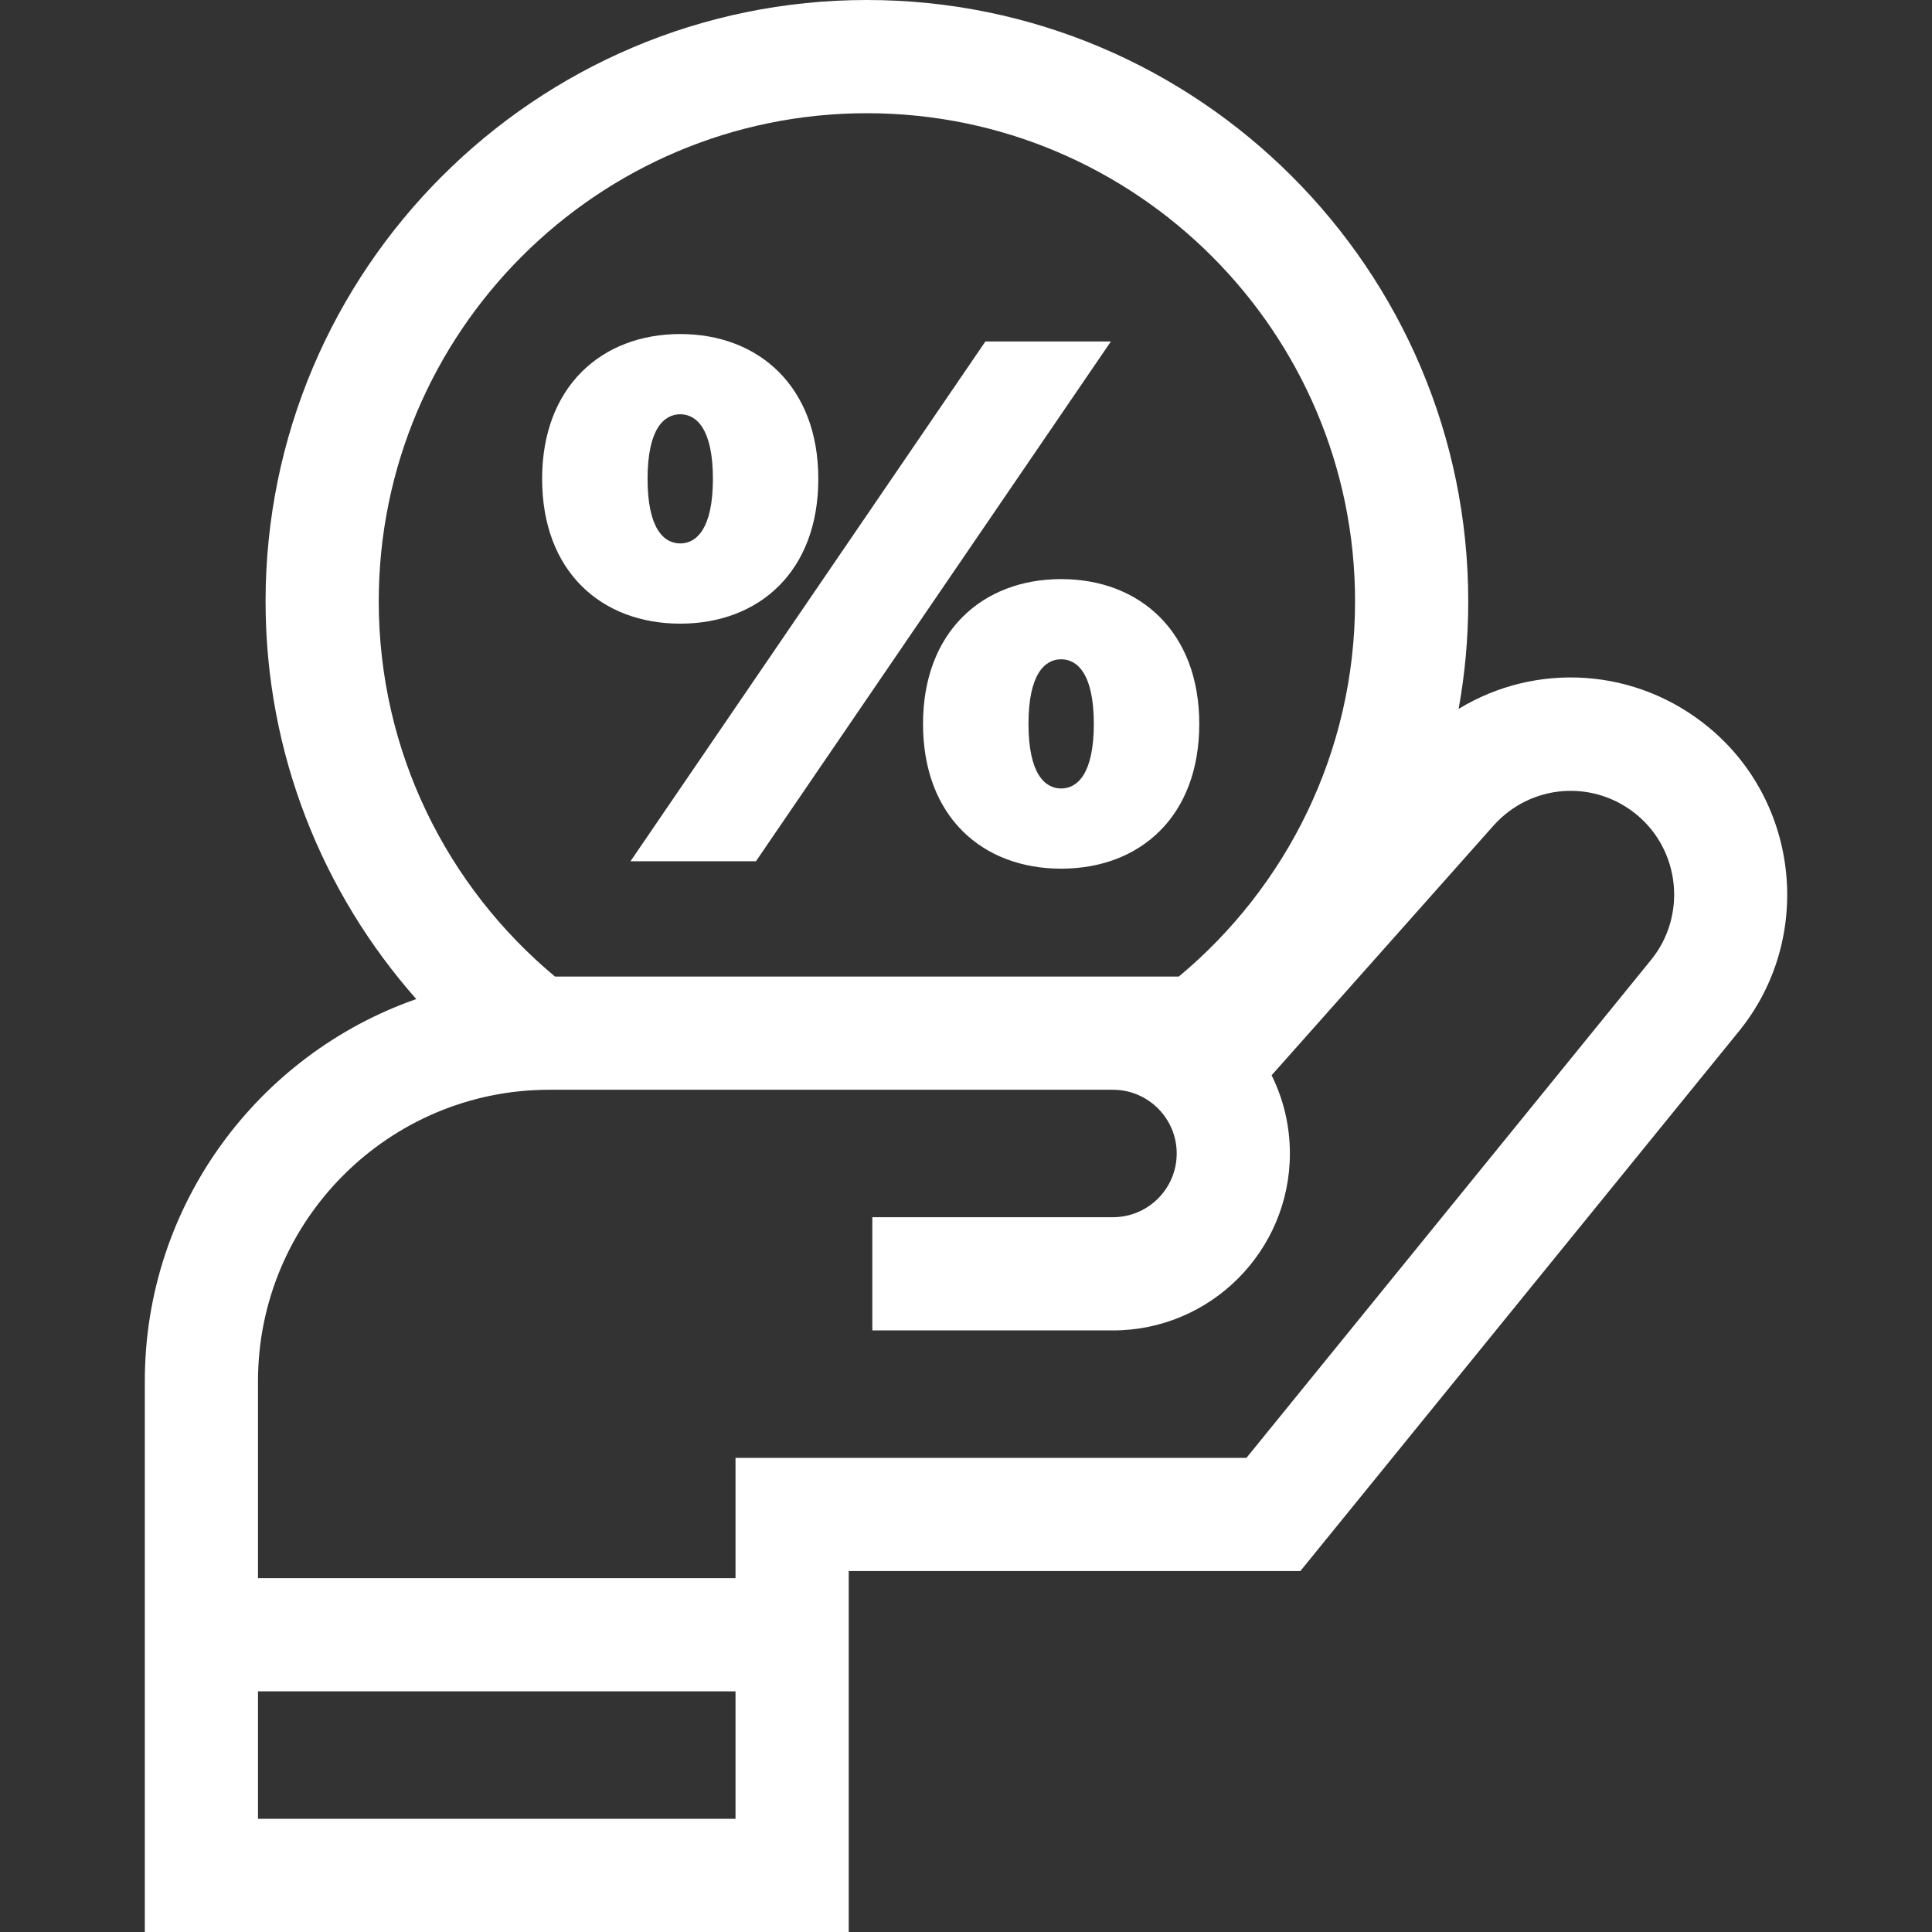
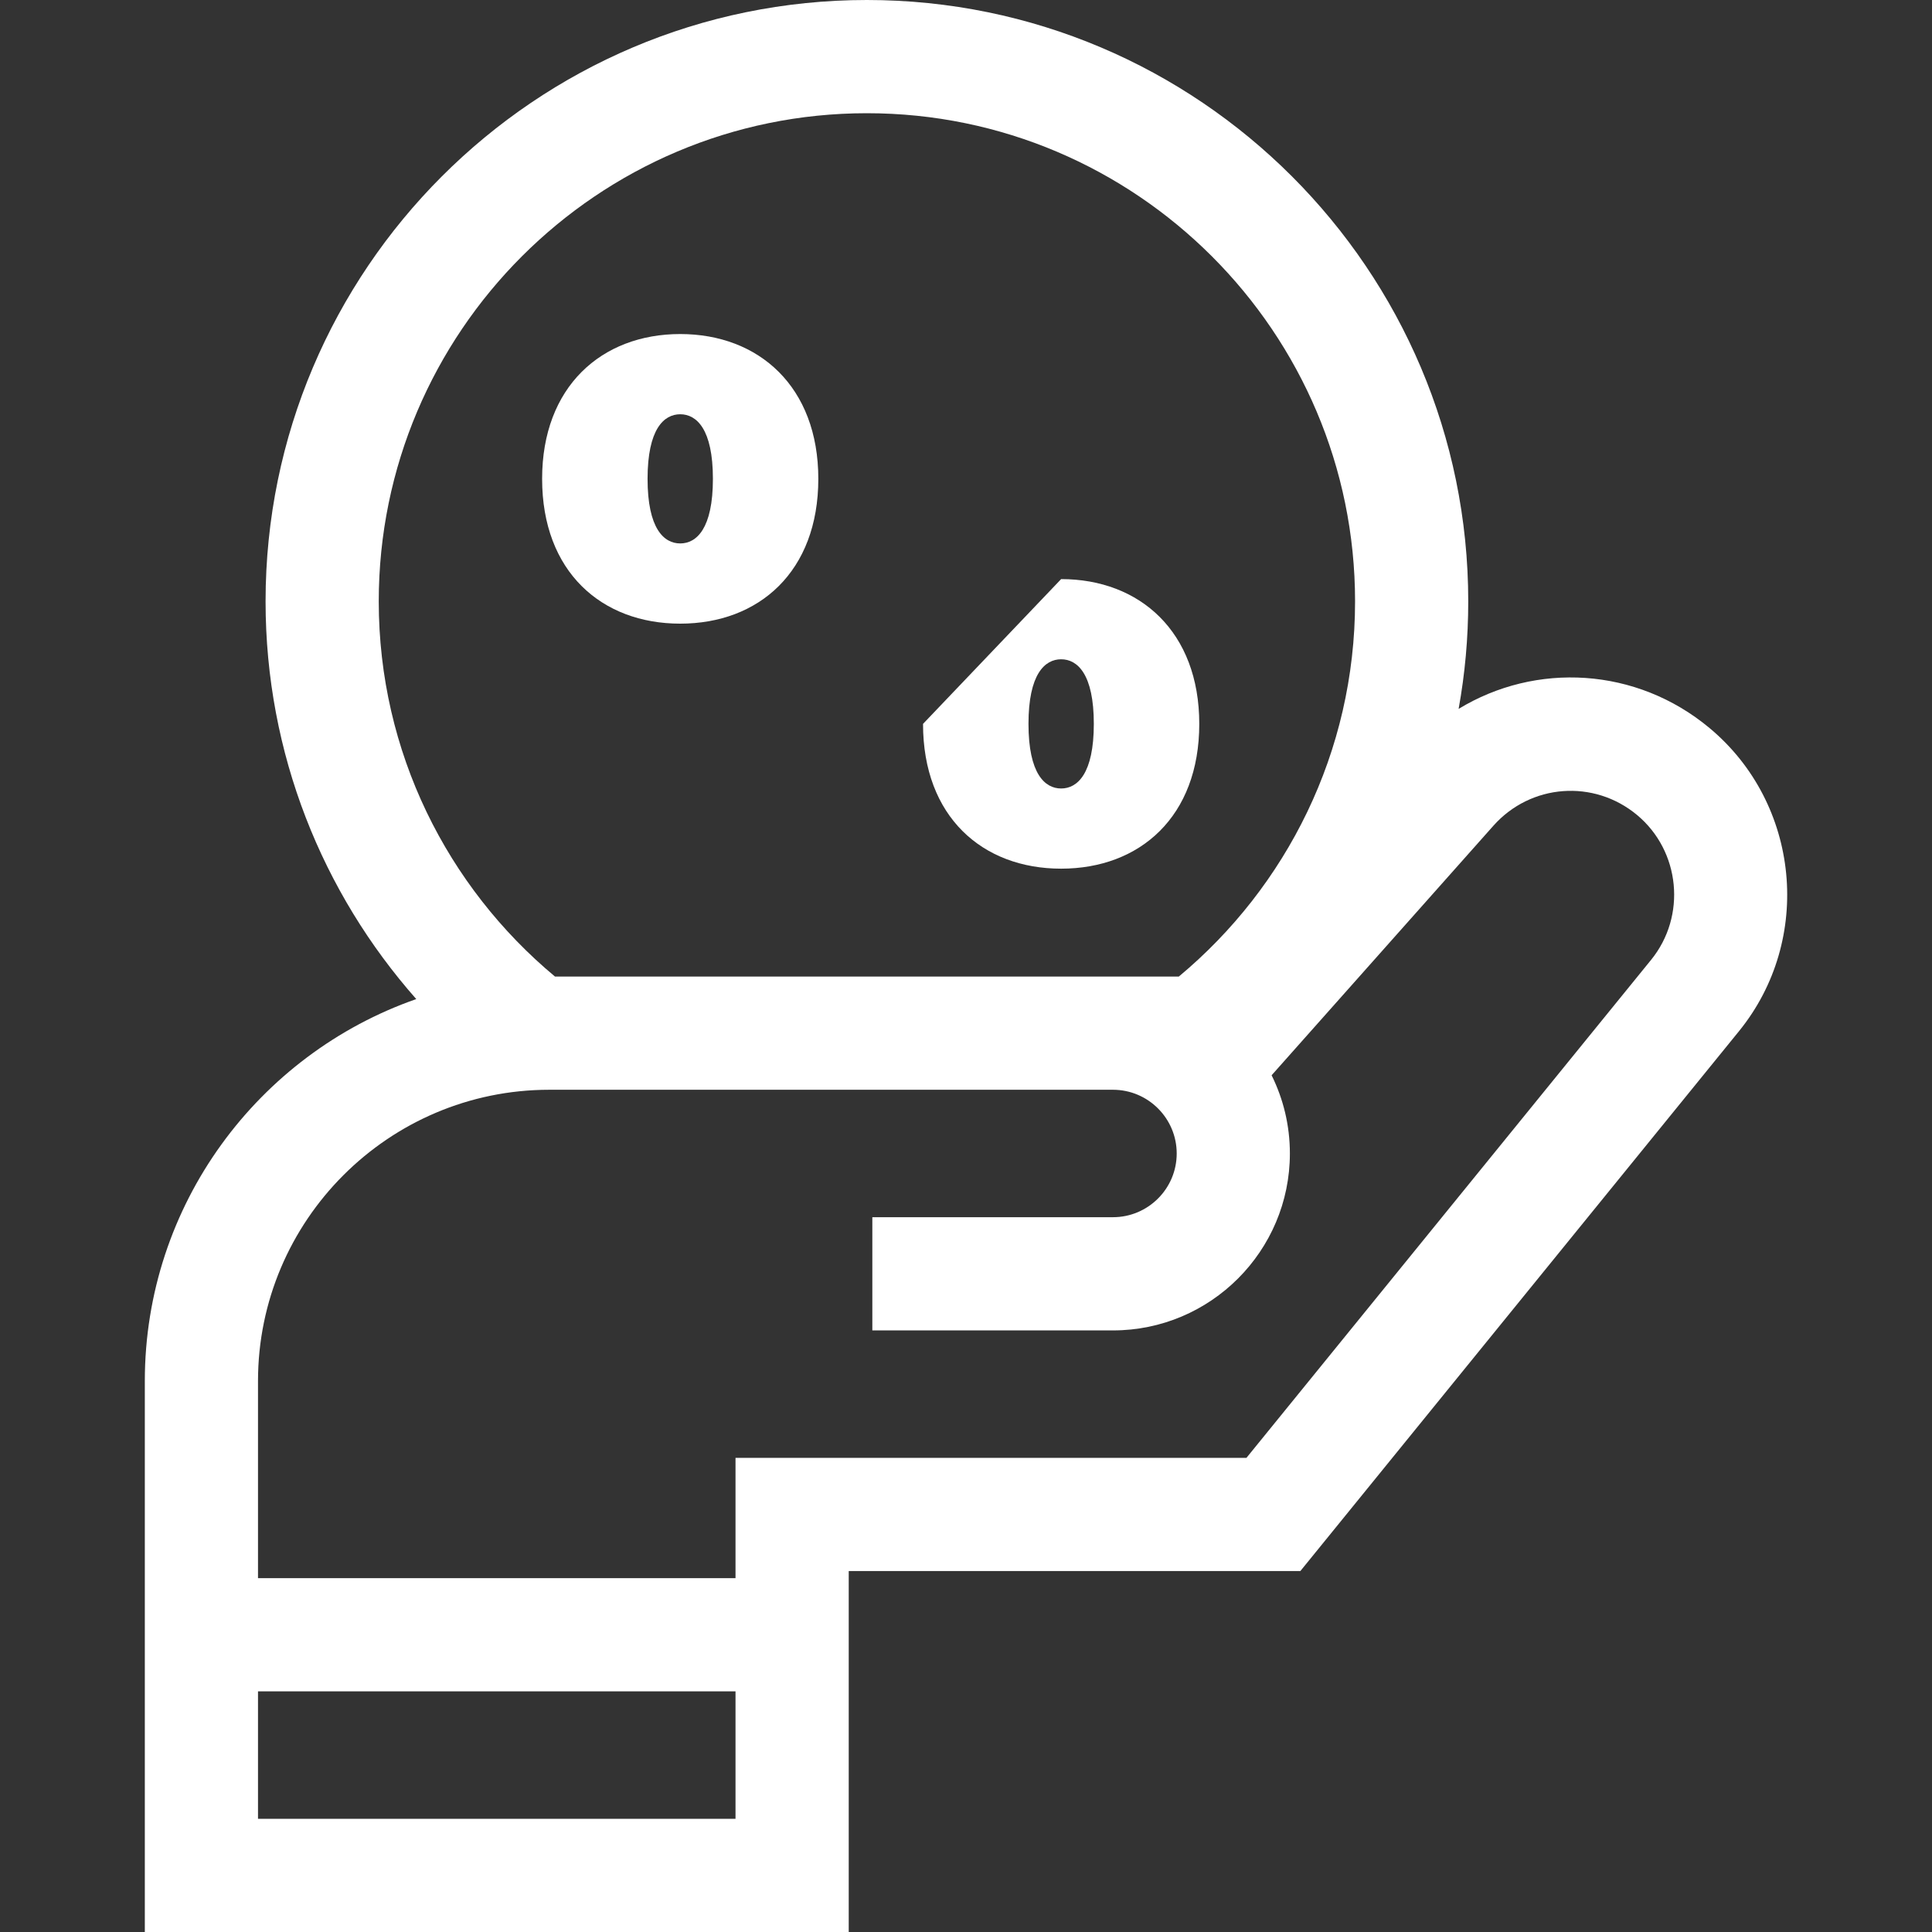
<svg xmlns="http://www.w3.org/2000/svg" width="50" height="50" viewBox="0 0 50 50" fill="none">
  <rect x="0" y="0" width="50" height="50" fill="#333333" stroke="none" />
  <path d="M44.242 18.841C42.347 17.262 39.745 17.13 37.749 18.346C37.913 17.442 37.998 16.513 37.998 15.563C37.998 6.982 31.017 0 22.435 0C13.854 0 6.873 6.982 6.873 15.563C6.873 19.506 8.347 23.11 10.773 25.856C6.687 27.283 3.748 31.176 3.748 35.742V50H21.965V40.659H33.653L45.005 26.687C46.931 24.316 46.589 20.797 44.242 18.841ZM19.035 37.729V40.843H6.677V35.742C6.677 31.585 10.059 28.203 14.216 28.203H28.804C29.713 28.203 30.453 28.943 30.453 29.852C30.453 30.762 29.713 31.501 28.804 31.501H22.576V34.431H28.804C31.328 34.431 33.382 32.377 33.382 29.852C33.382 29.126 33.212 28.439 32.909 27.828L38.649 21.37C39.616 20.283 41.249 20.161 42.367 21.092C43.488 22.026 43.651 23.707 42.731 24.84L32.258 37.729H19.035V37.729ZM19.035 47.07H6.677V43.772H19.035V47.07ZM22.435 2.93C29.401 2.93 35.069 8.597 35.069 15.563C35.069 19.462 33.293 22.954 30.507 25.274H14.364C11.578 22.954 9.802 19.462 9.802 15.563C9.802 8.597 15.469 2.93 22.435 2.93Z" fill="white" />
  <path d="M17.604 16.14C19.641 16.14 21.178 14.794 21.178 12.392C21.178 10.01 19.641 8.645 17.604 8.645C15.567 8.645 14.03 10.01 14.03 12.392C14.03 14.794 15.567 16.14 17.604 16.14ZM17.604 10.721C18.027 10.721 18.45 11.105 18.45 12.392C18.45 13.68 18.027 14.064 17.604 14.064C17.181 14.064 16.759 13.68 16.759 12.392C16.759 11.105 17.181 10.721 17.604 10.721Z" fill="white" />
-   <path d="M23.888 18.734C23.888 21.136 25.425 22.481 27.462 22.481C29.499 22.481 31.037 21.136 31.037 18.734C31.037 16.351 29.499 14.987 27.462 14.987C25.425 14.987 23.888 16.351 23.888 18.734ZM28.308 18.734C28.308 20.021 27.885 20.406 27.462 20.406C27.039 20.406 26.617 20.021 26.617 18.734C26.617 17.446 27.039 17.062 27.462 17.062C27.885 17.062 28.308 17.446 28.308 18.734Z" fill="white" />
-   <path d="M19.564 22.289L28.75 8.837H25.502L16.317 22.289H19.564Z" fill="white" />
+   <path d="M23.888 18.734C23.888 21.136 25.425 22.481 27.462 22.481C29.499 22.481 31.037 21.136 31.037 18.734C31.037 16.351 29.499 14.987 27.462 14.987ZM28.308 18.734C28.308 20.021 27.885 20.406 27.462 20.406C27.039 20.406 26.617 20.021 26.617 18.734C26.617 17.446 27.039 17.062 27.462 17.062C27.885 17.062 28.308 17.446 28.308 18.734Z" fill="white" />
</svg>